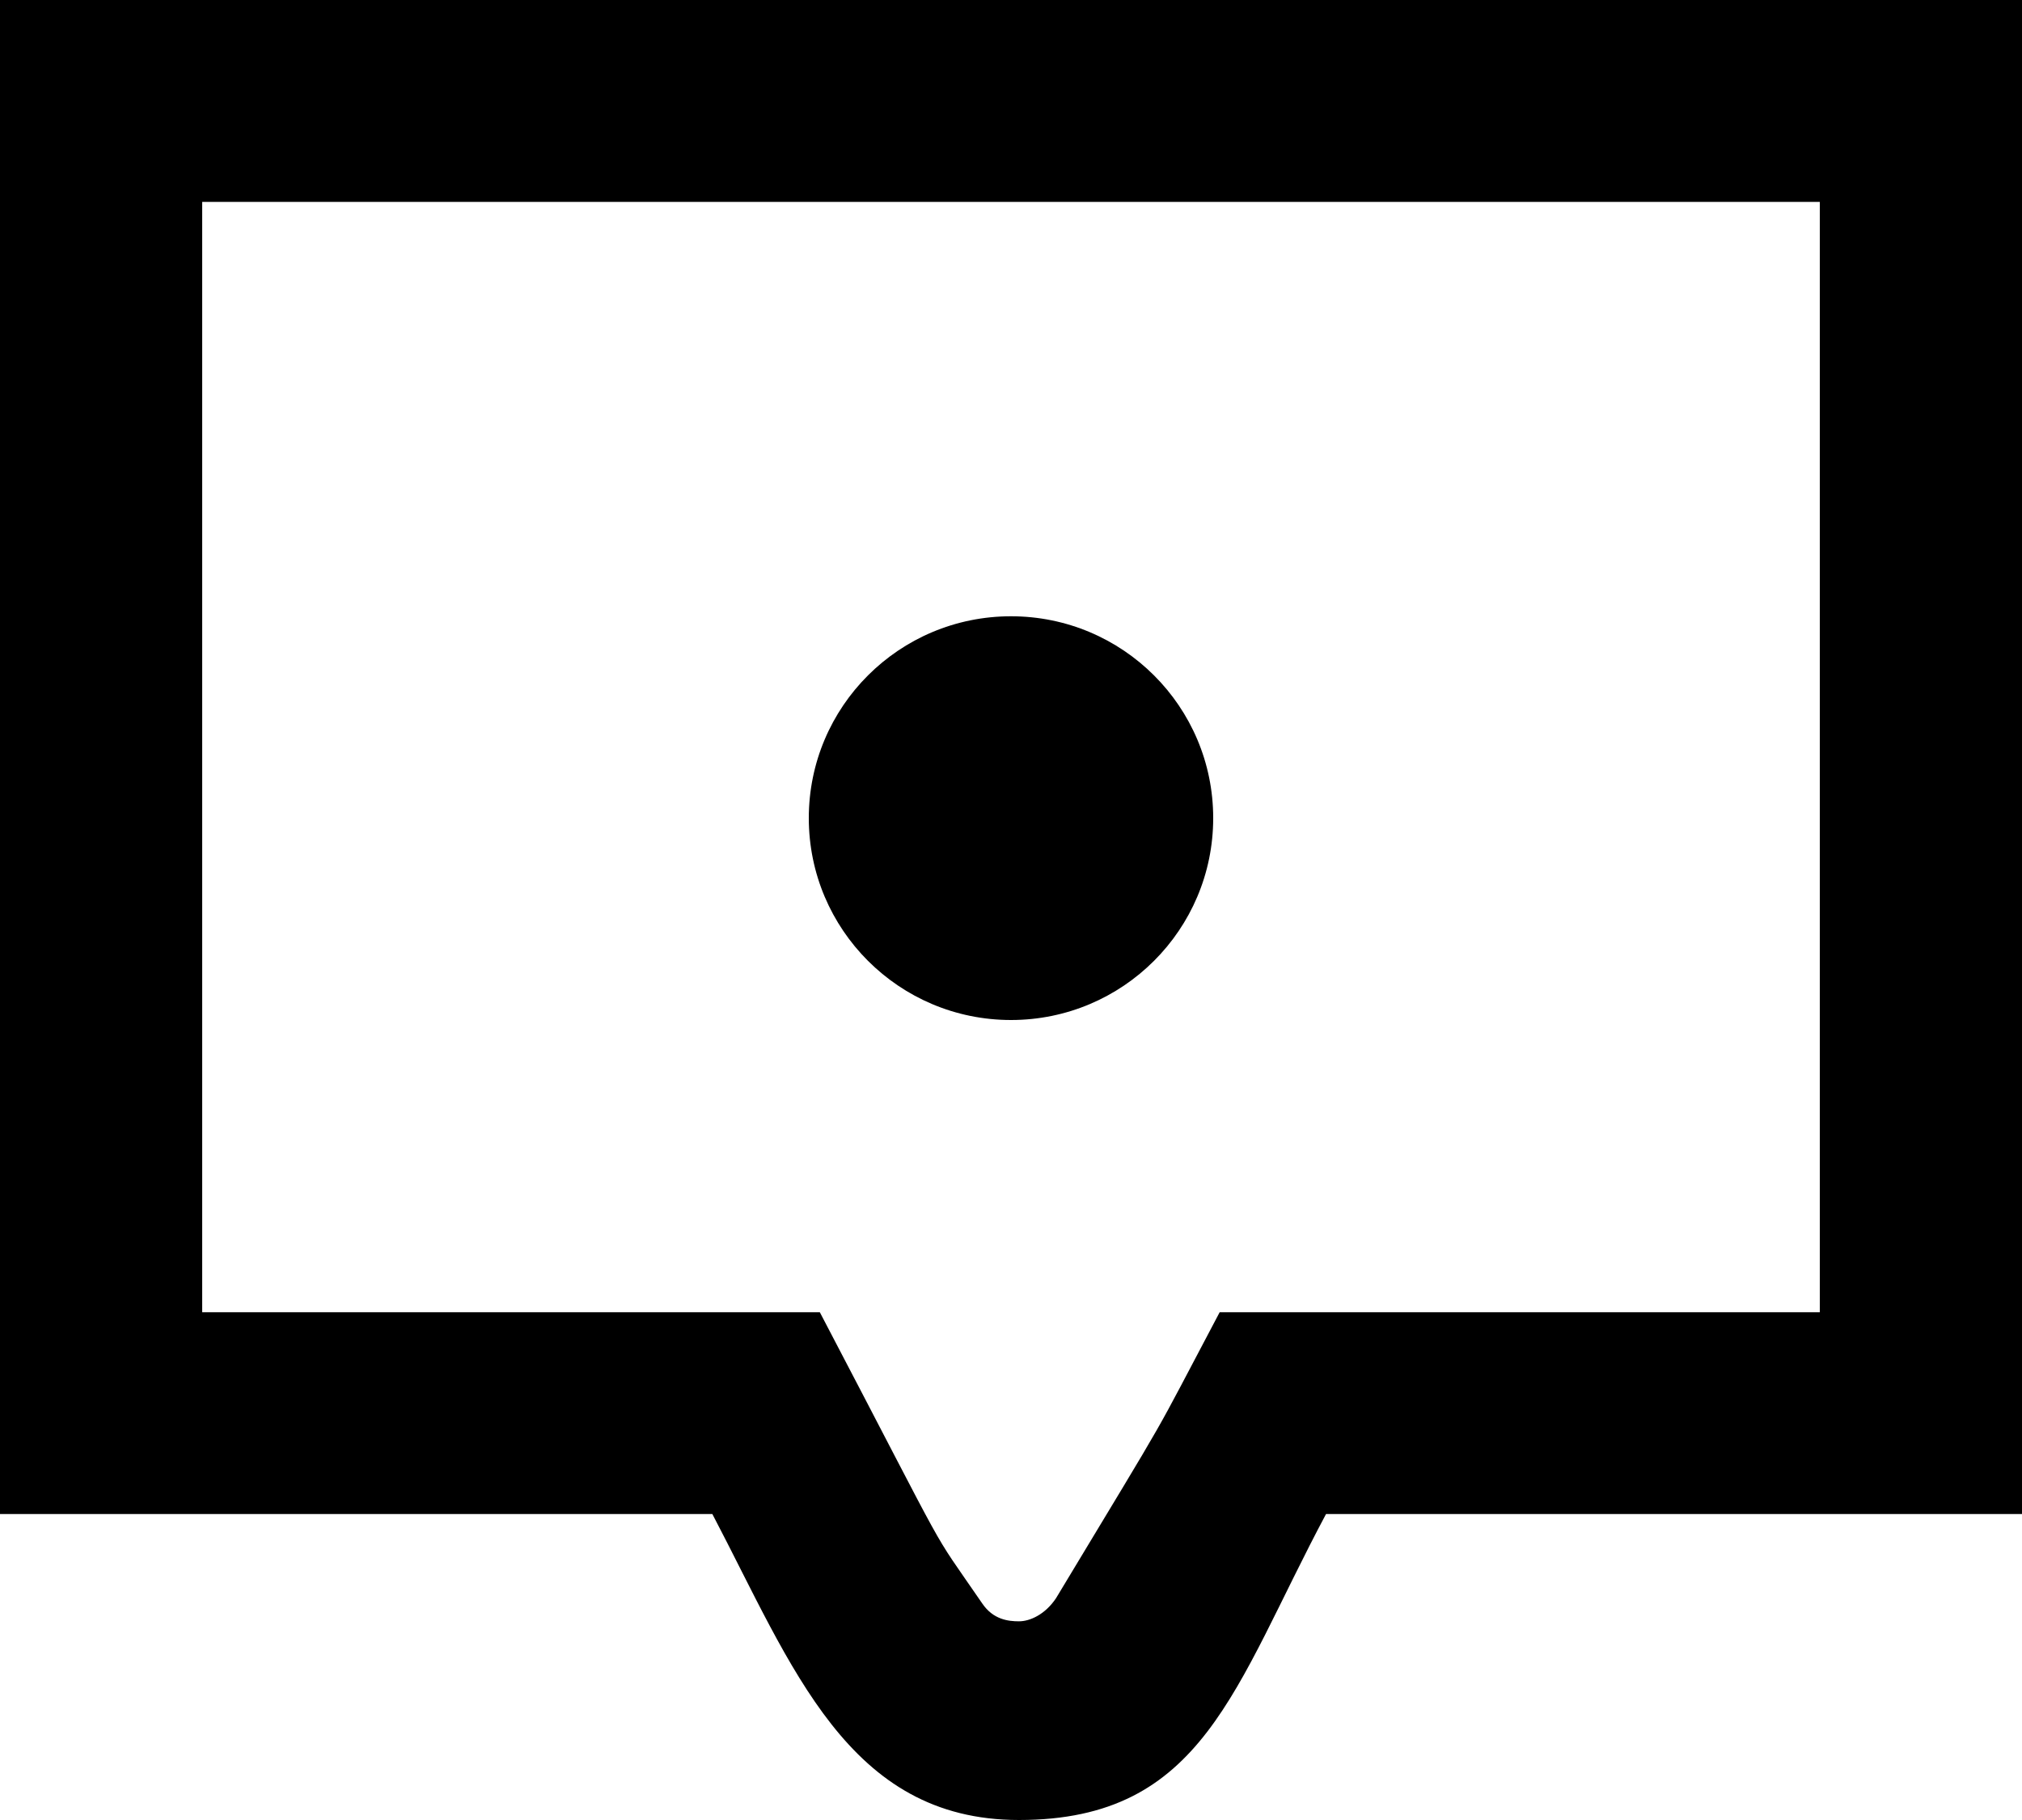
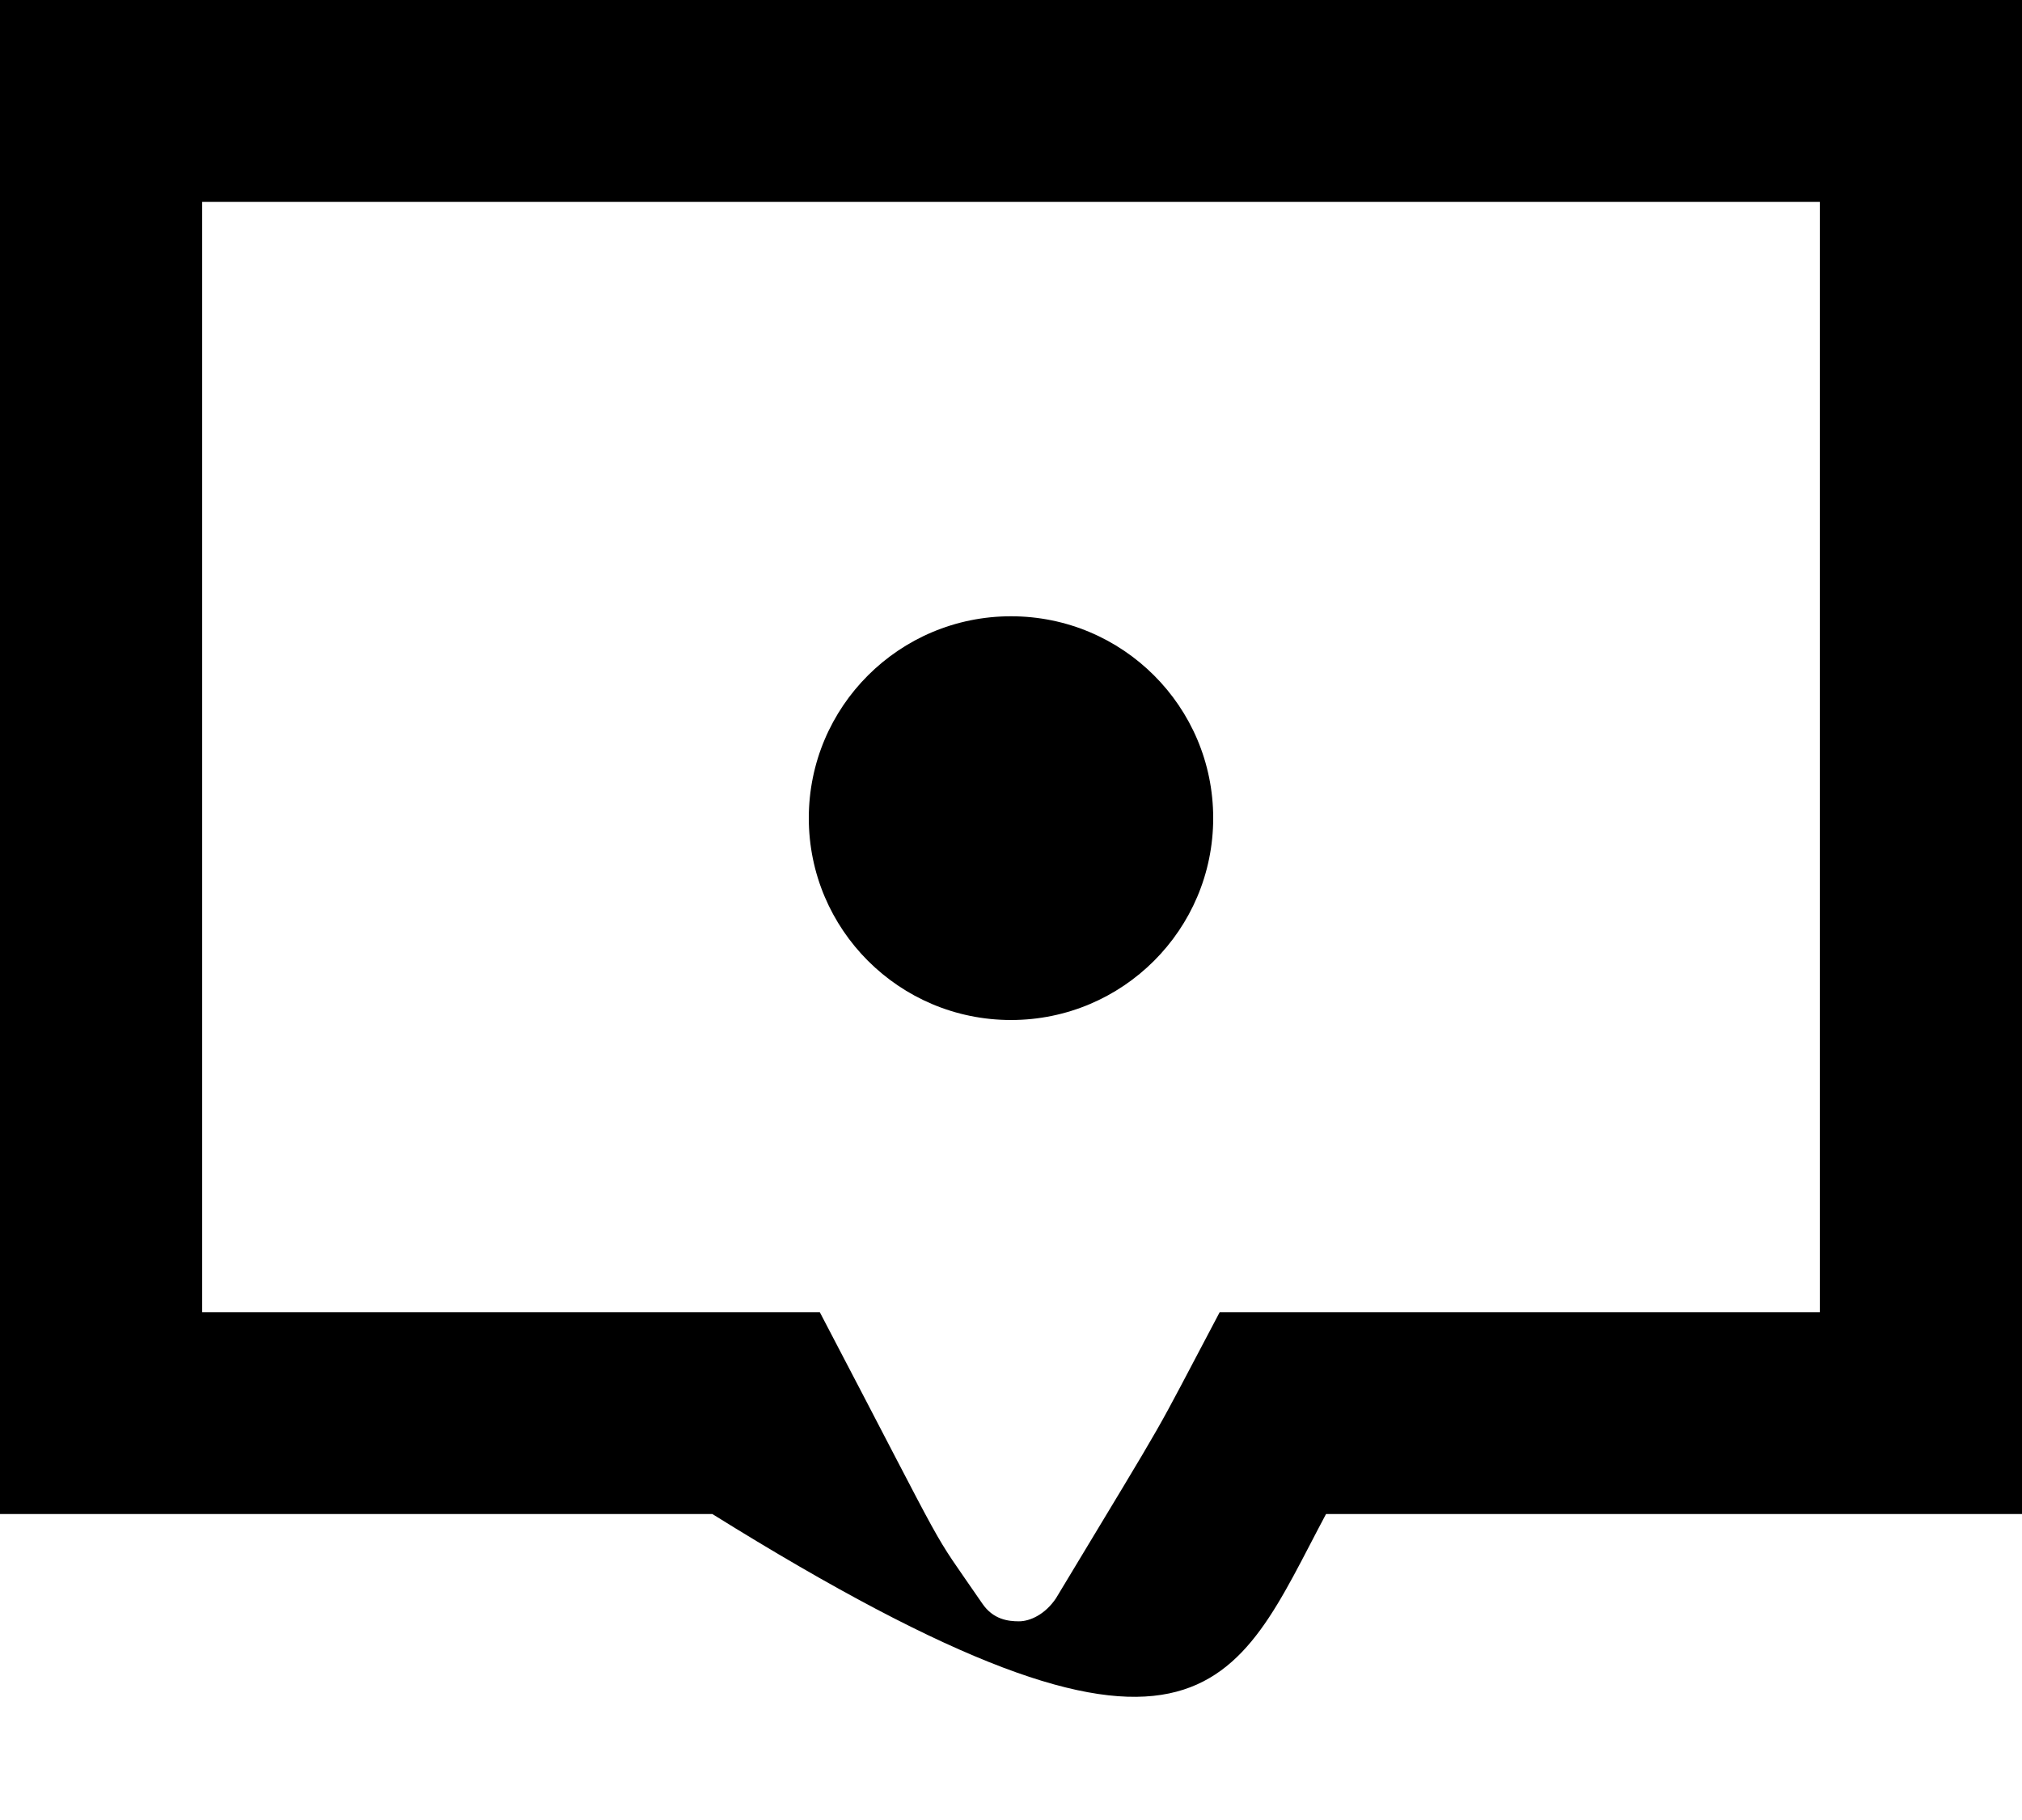
<svg xmlns="http://www.w3.org/2000/svg" width="20px" height="18px" viewBox="0 0 20 18" version="1.1">
  <title>message_one_point [#1561]</title>
  <desc>Created with Sketch.</desc>
  <defs />
  <g id="Page-1" stroke="none" stroke-width="1" fill="none" fill-rule="evenodd">
    <g id="Dribbble-Light-Preview" transform="translate(-380, -960)" fill="#000000">
      <g id="icons" transform="translate(56, 160)">
-         <path d="M332,808.091 C332,806.988 332.895,806.095 334,806.095 C335.105,806.095 336,806.988 336,808.091 C336,809.194 335.105,810.088 334,810.088 C332.895,810.088 332,809.194 332,808.091 L332,808.091 Z M342,812.978 L336.064,812.978 C335.347,814.332 335.654,813.801 334.445,815.807 C334.337,815.968 334.187,816.035 334.079,816.035 C333.973,816.035 333.824,816.018 333.716,815.859 C333.158,815.046 333.469,815.575 332.109,812.978 L326,812.978 L326,801.997 L342,801.997 L342,812.978 Z M324,800 L324,814.974 L331.046,814.974 C331.838,816.482 332.383,818 334.079,818 C335.907,818 336.205,816.68 337.116,814.974 L344,814.974 L344,800 L324,800 Z" id="message_one_point-[#1561]" />
+         <path d="M332,808.091 C332,806.988 332.895,806.095 334,806.095 C335.105,806.095 336,806.988 336,808.091 C336,809.194 335.105,810.088 334,810.088 C332.895,810.088 332,809.194 332,808.091 L332,808.091 Z M342,812.978 L336.064,812.978 C335.347,814.332 335.654,813.801 334.445,815.807 C334.337,815.968 334.187,816.035 334.079,816.035 C333.973,816.035 333.824,816.018 333.716,815.859 C333.158,815.046 333.469,815.575 332.109,812.978 L326,812.978 L326,801.997 L342,801.997 L342,812.978 Z M324,800 L324,814.974 L331.046,814.974 C335.907,818 336.205,816.68 337.116,814.974 L344,814.974 L344,800 L324,800 Z" id="message_one_point-[#1561]" />
      </g>
    </g>
  </g>
</svg>